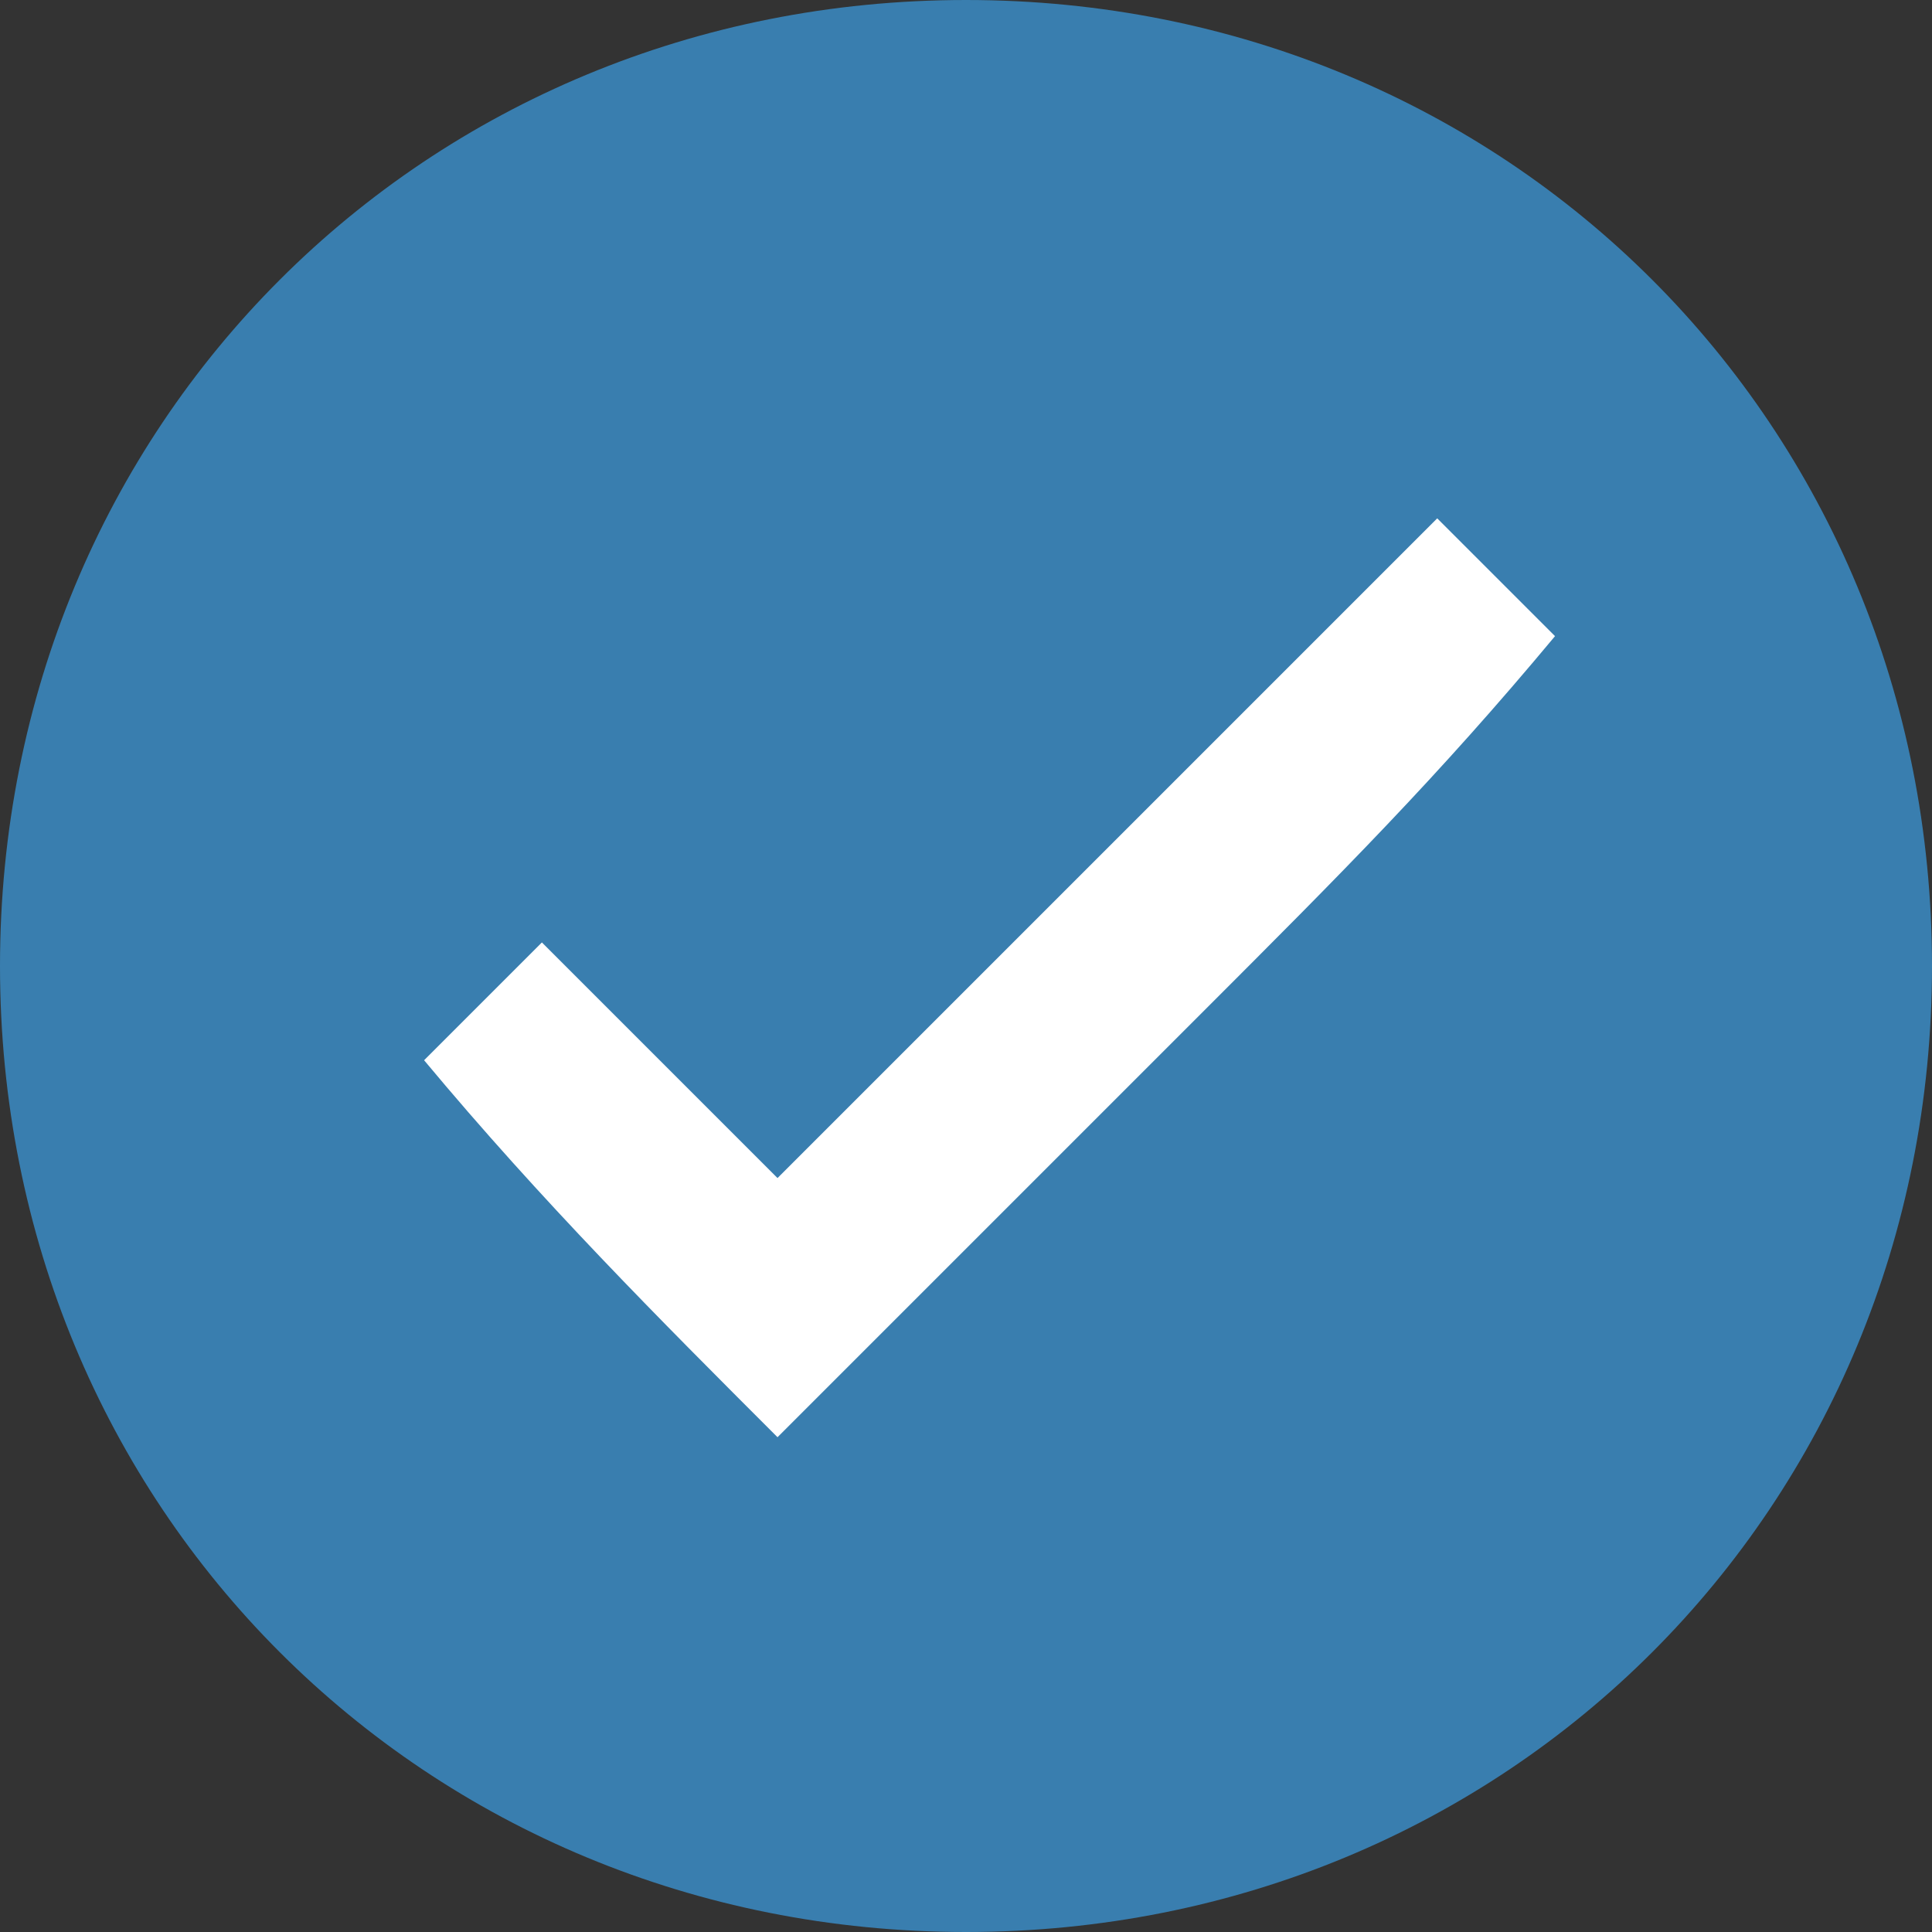
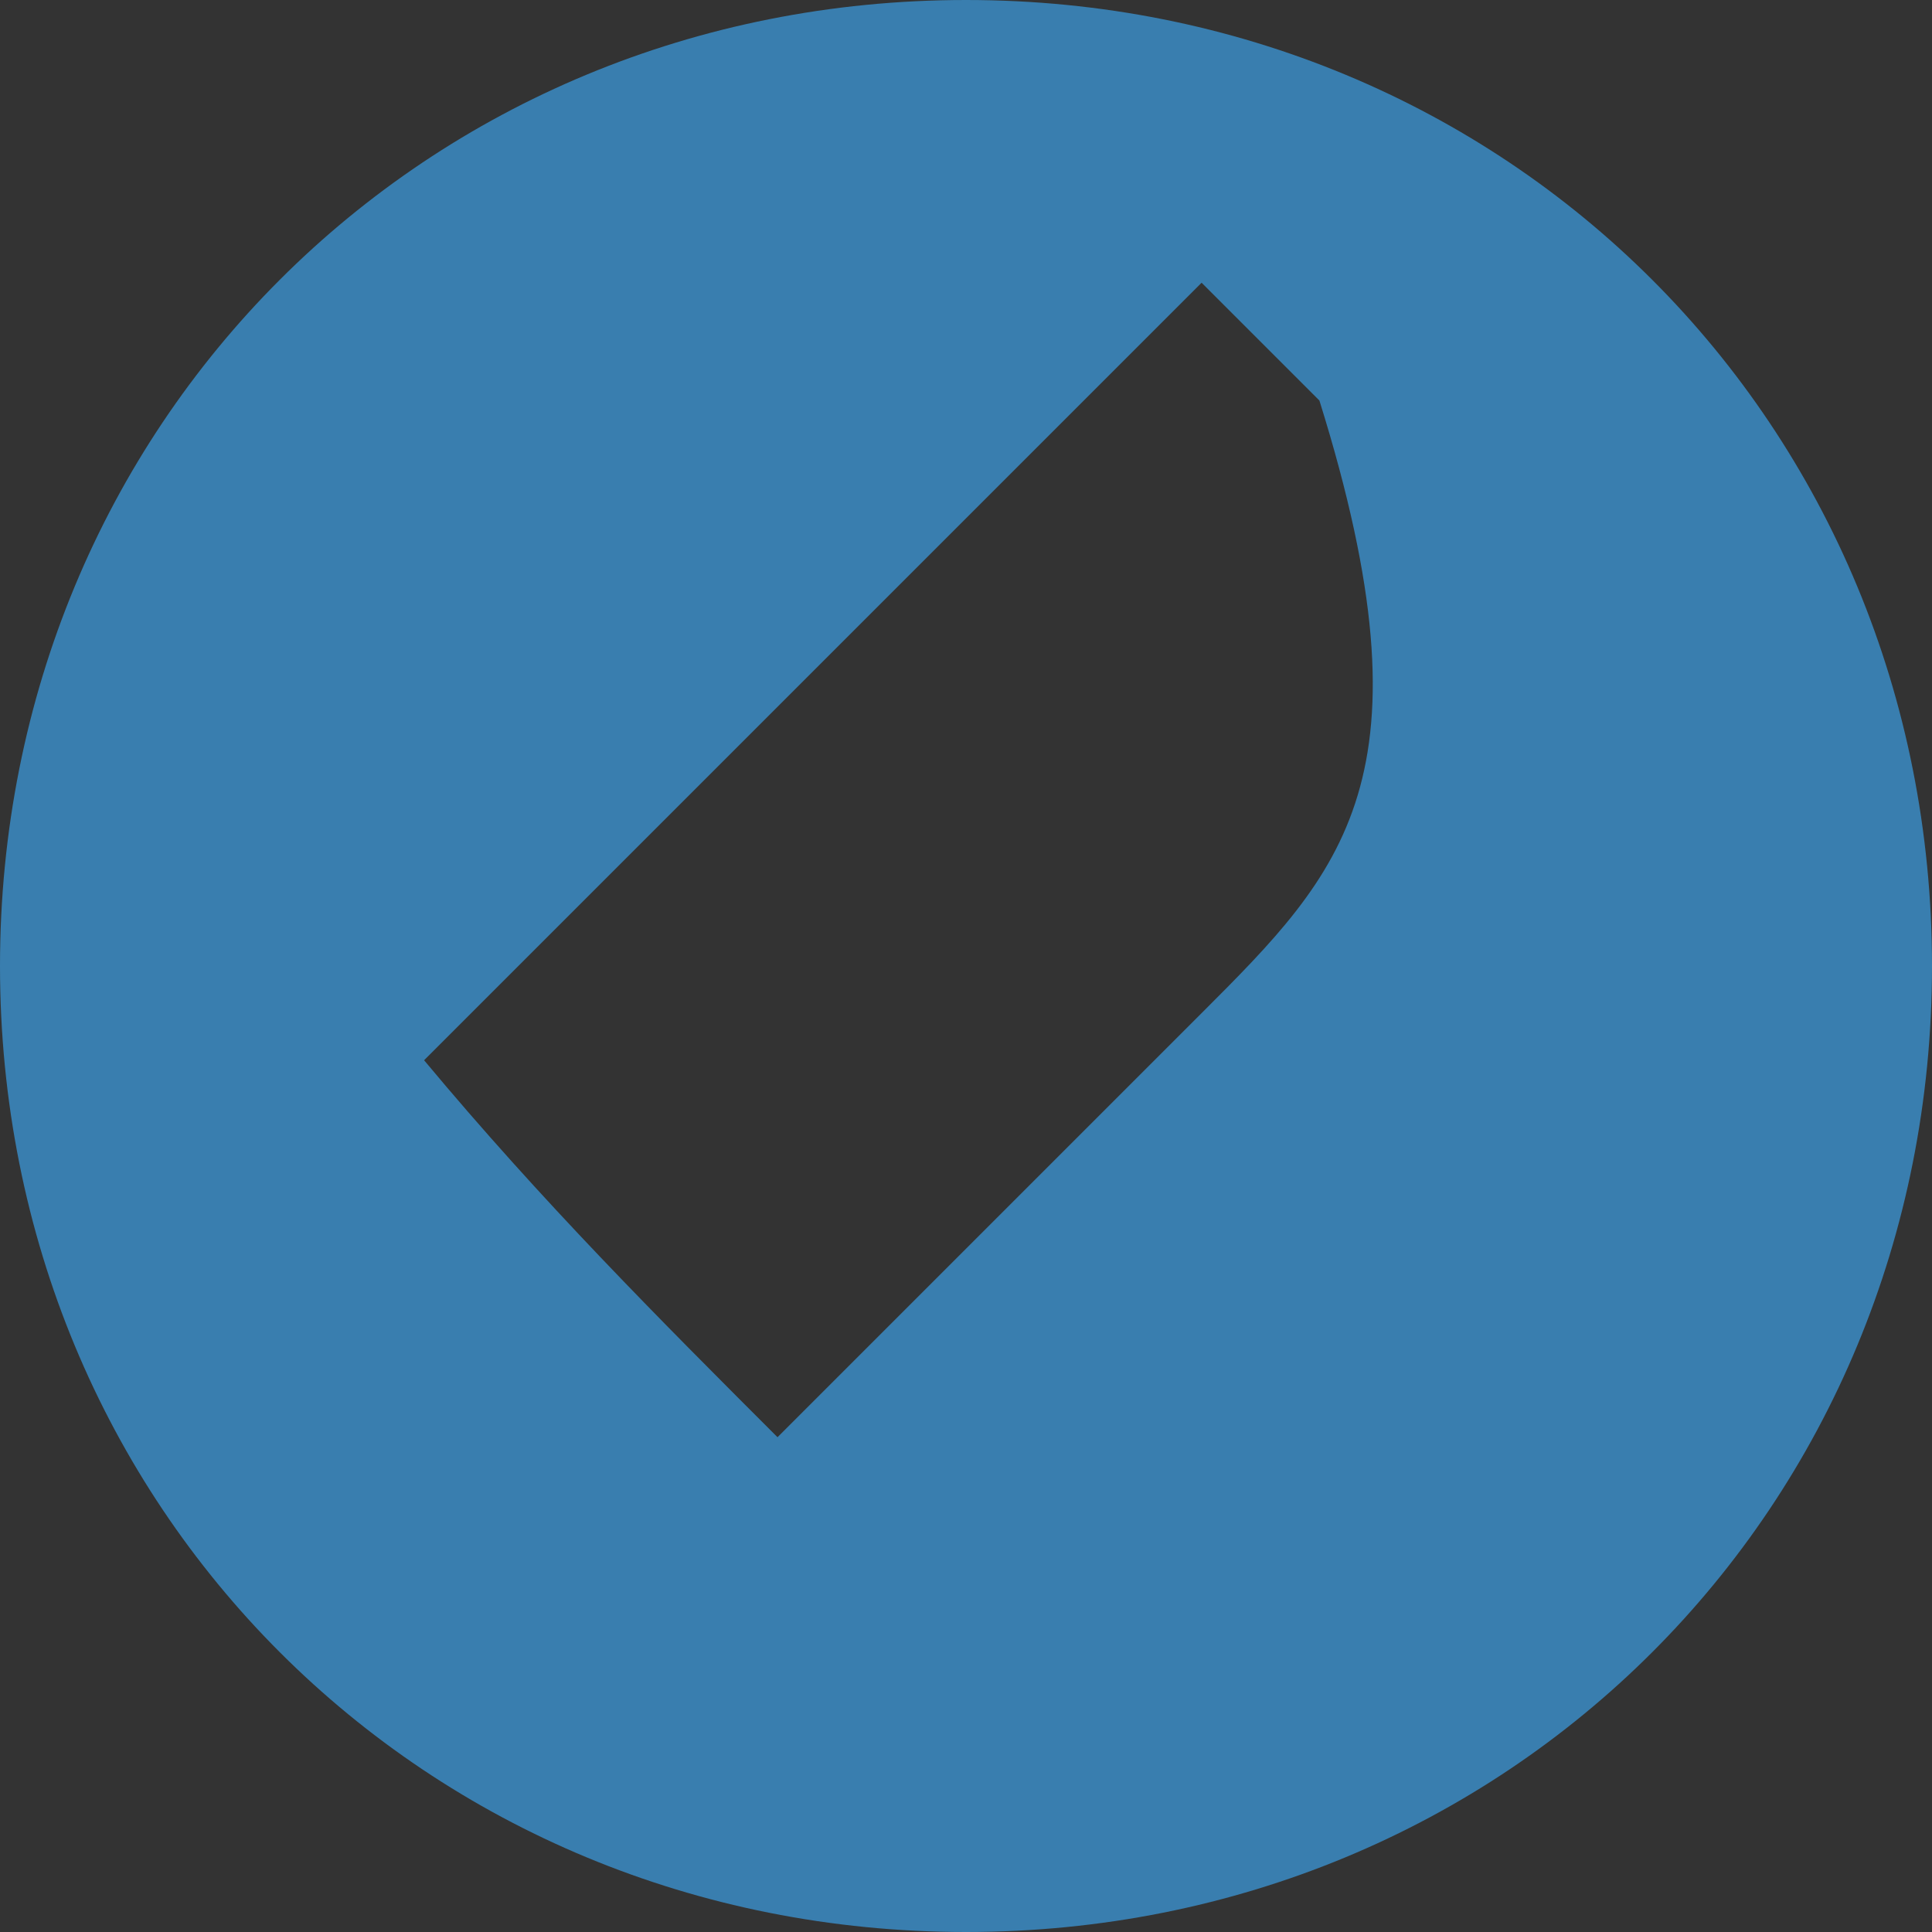
<svg xmlns="http://www.w3.org/2000/svg" version="1.1" id="Layer_2_00000118367057588152098160000015285469215500218798_" x="0px" y="0px" viewBox="0 0 8.2 8.2" style="enable-background:new 0 0 8.2 8.2;" xml:space="preserve">
  <rect x="0" y="0" width="8.2" height="8.2" fill="#333333" stroke="none" />
  <style type="text/css">
	.st0{fill:#FFFFFF;}
	.st1{fill-rule:evenodd;clip-rule:evenodd;fill:#397EAF;}
</style>
  <g id="Layer_1-2">
    <g transform="translate(-952 -169)">
-       <circle class="st0" cx="956.1" cy="173.1" r="3.2" />
-       <path class="st1" d="M956.1,169c-2.3,0-4.1,1.8-4.1,4.1s1.8,4.1,4.1,4.1c2.3,0,4.1-1.8,4.1-4.1S958.4,169,956.1,169L956.1,169z     M957.1,173.3c-0.6,0.6-1.2,1.2-1.8,1.8c-0.5-0.5-1-1-1.5-1.6l0.5-0.5l1,1c0.5-0.5,1-1,1.5-1.5s0.8-0.8,1.3-1.3c0,0,0,0,0,0    c0,0,0,0,0,0l0.5,0.5C958.1,172.3,957.7,172.7,957.1,173.3z" />
+       <path class="st1" d="M956.1,169c-2.3,0-4.1,1.8-4.1,4.1s1.8,4.1,4.1,4.1c2.3,0,4.1-1.8,4.1-4.1S958.4,169,956.1,169L956.1,169z     M957.1,173.3c-0.6,0.6-1.2,1.2-1.8,1.8c-0.5-0.5-1-1-1.5-1.6l0.5-0.5c0.5-0.5,1-1,1.5-1.5s0.8-0.8,1.3-1.3c0,0,0,0,0,0    c0,0,0,0,0,0l0.5,0.5C958.1,172.3,957.7,172.7,957.1,173.3z" />
    </g>
  </g>
</svg>